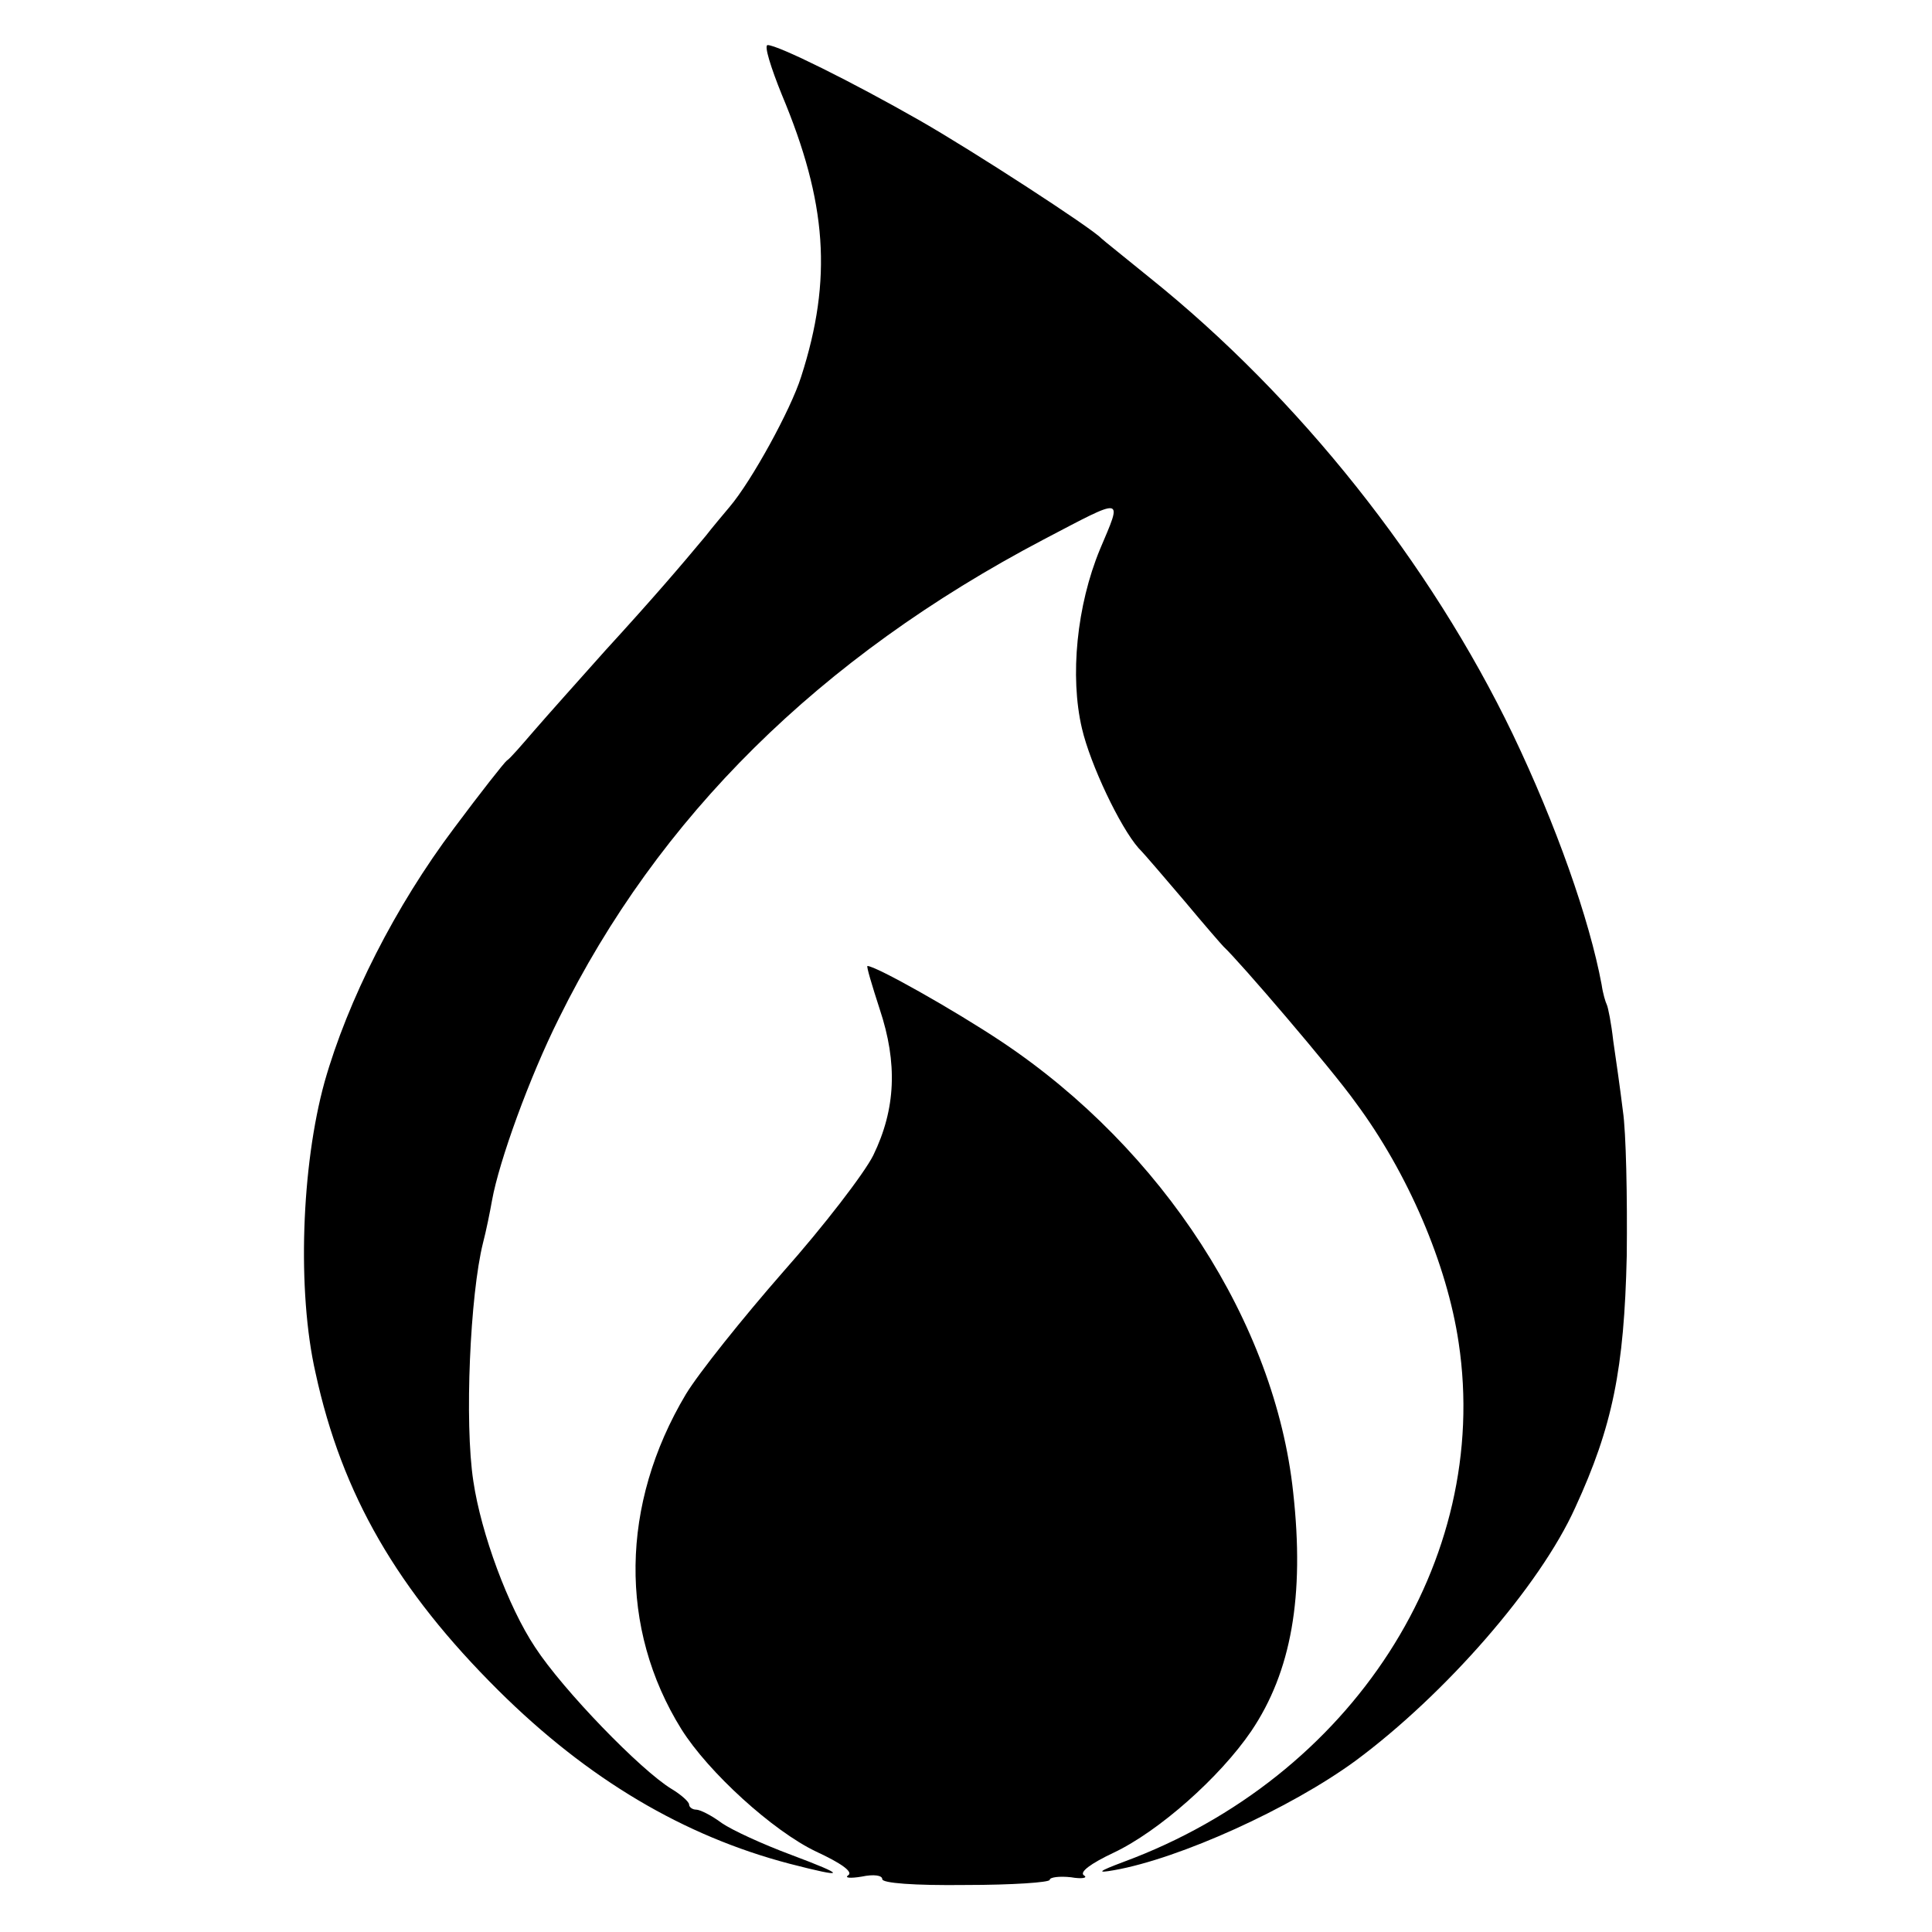
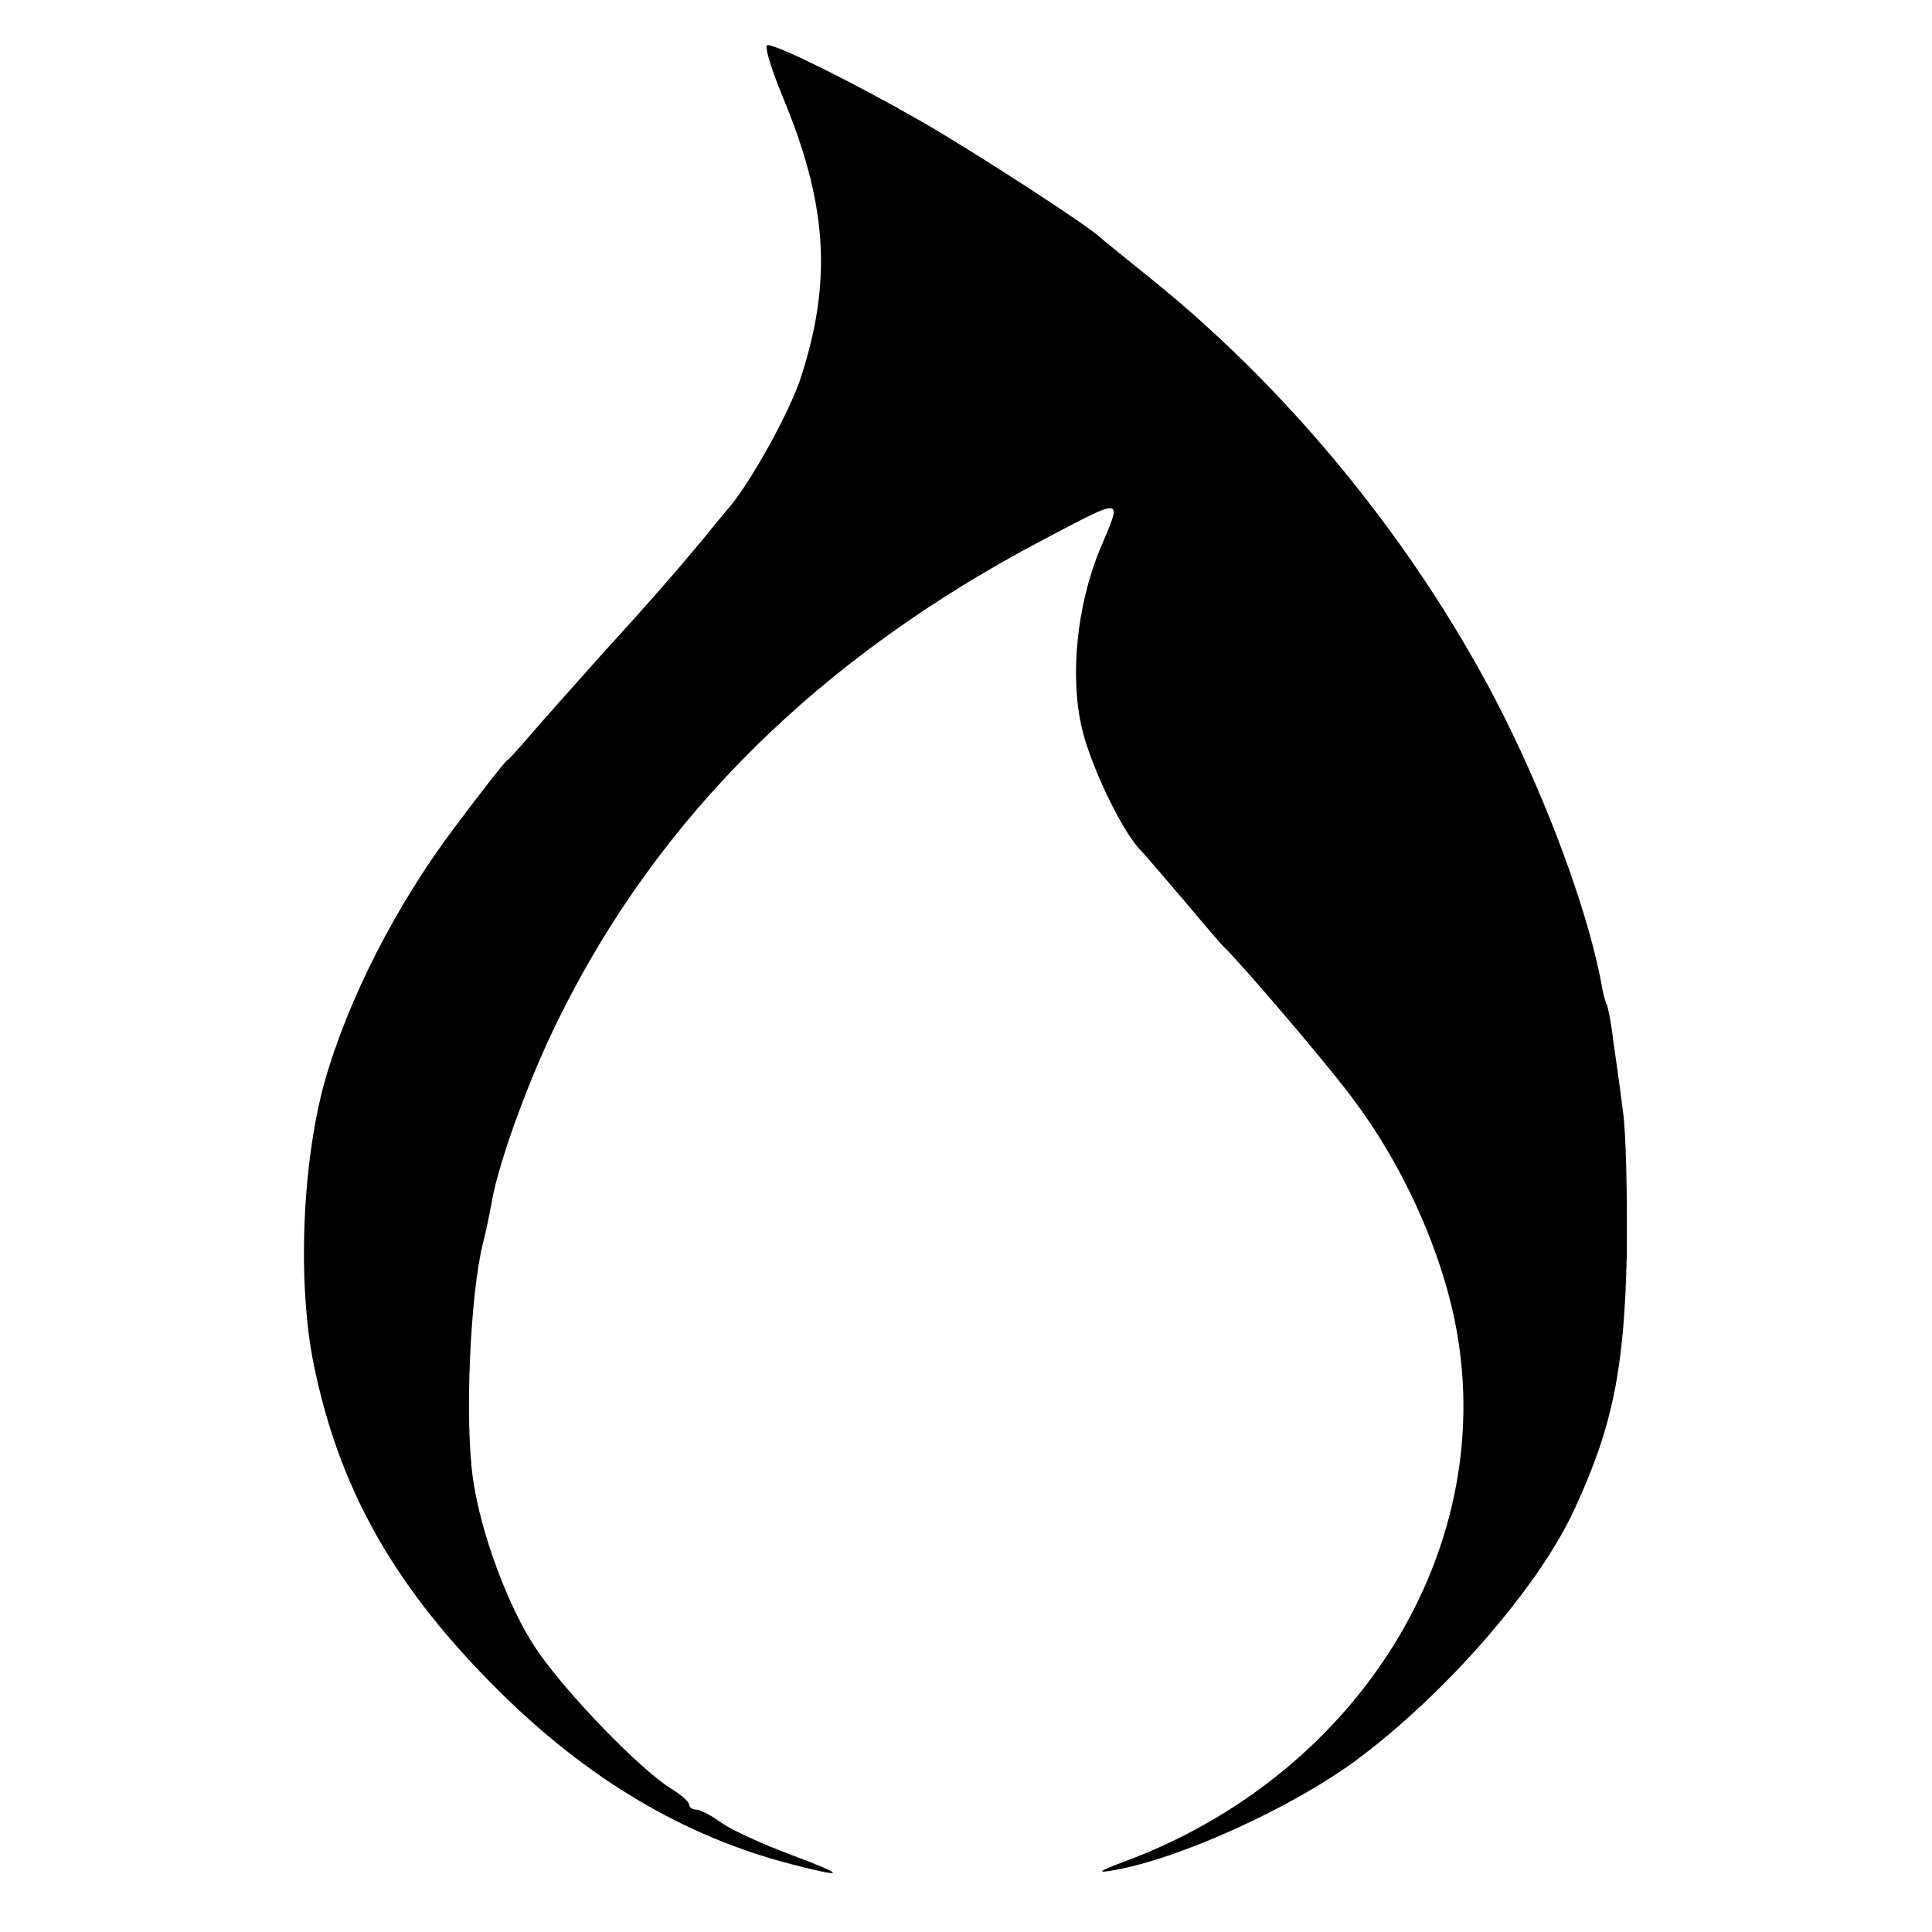
<svg xmlns="http://www.w3.org/2000/svg" version="1.0" width="300pt" height="300pt" viewBox="0 0 300 300" preserveAspectRatio="xMidYMid meet">
  <g transform="translate(0,300) scale(0.1,-0.1)" fill="#000000" stroke="none">
    <path d="M1214 2853 c70 -167 79 -286 30 -438 -16 -51 -77 -162 -111 -202 -10 -12 -27 -32 -37 -45 -40 -48 -81 -96 -156 -178 -42 -47 -92 -103 -111 -125 -19 -22 -37 -43 -42 -46 -4 -3 -41 -50 -82 -105 -91 -121 -165 -267 -201 -394 -36 -130 -43 -325 -14 -452 41 -189 127 -337 284 -493 139 -138 288 -226 452 -269 89 -23 90 -19 2 14 -43 16 -91 38 -107 49 -16 12 -34 21 -40 21 -6 0 -11 4 -11 8 0 4 -12 15 -27 24 -48 29 -169 154 -212 220 -42 63 -84 177 -96 258 -14 91 -5 290 15 370 5 19 11 49 14 66 11 61 58 191 104 283 154 312 404 560 752 743 128 67 123 68 88 -15 -36 -87 -47 -197 -28 -278 13 -56 59 -153 88 -186 10 -10 42 -48 72 -83 30 -36 57 -67 60 -70 23 -21 168 -190 205 -242 81 -109 142 -251 160 -373 51 -339 -166 -675 -520 -806 -40 -15 -43 -18 -15 -13 102 18 274 96 375 170 139 103 286 271 341 393 58 126 76 215 80 391 1 91 -1 192 -6 225 -4 33 -11 82 -15 109 -3 27 -8 52 -10 56 -2 4 -6 17 -8 31 -19 102 -71 249 -138 389 -128 266 -332 523 -564 709 -38 31 -72 58 -75 61 -15 16 -198 135 -282 183 -105 60 -220 117 -236 117 -6 0 5 -35 22 -77z" />
-     <path d="M1366 1433 c28 -84 25 -155 -10 -227 -14 -28 -77 -110 -140 -181 -63 -72 -131 -157 -151 -190 -102 -171 -104 -364 -7 -520 42 -67 142 -158 209 -190 41 -19 58 -32 50 -37 -6 -4 3 -5 21 -2 19 4 32 2 32 -4 0 -6 48 -10 130 -9 72 0 130 4 130 8 0 4 15 6 33 4 17 -3 27 -1 20 3 -7 5 10 18 46 35 70 33 165 117 214 189 62 92 83 209 65 371 -28 262 -202 532 -452 699 -75 50 -196 118 -209 118 -2 0 7 -30 19 -67z" />
  </g>
</svg>